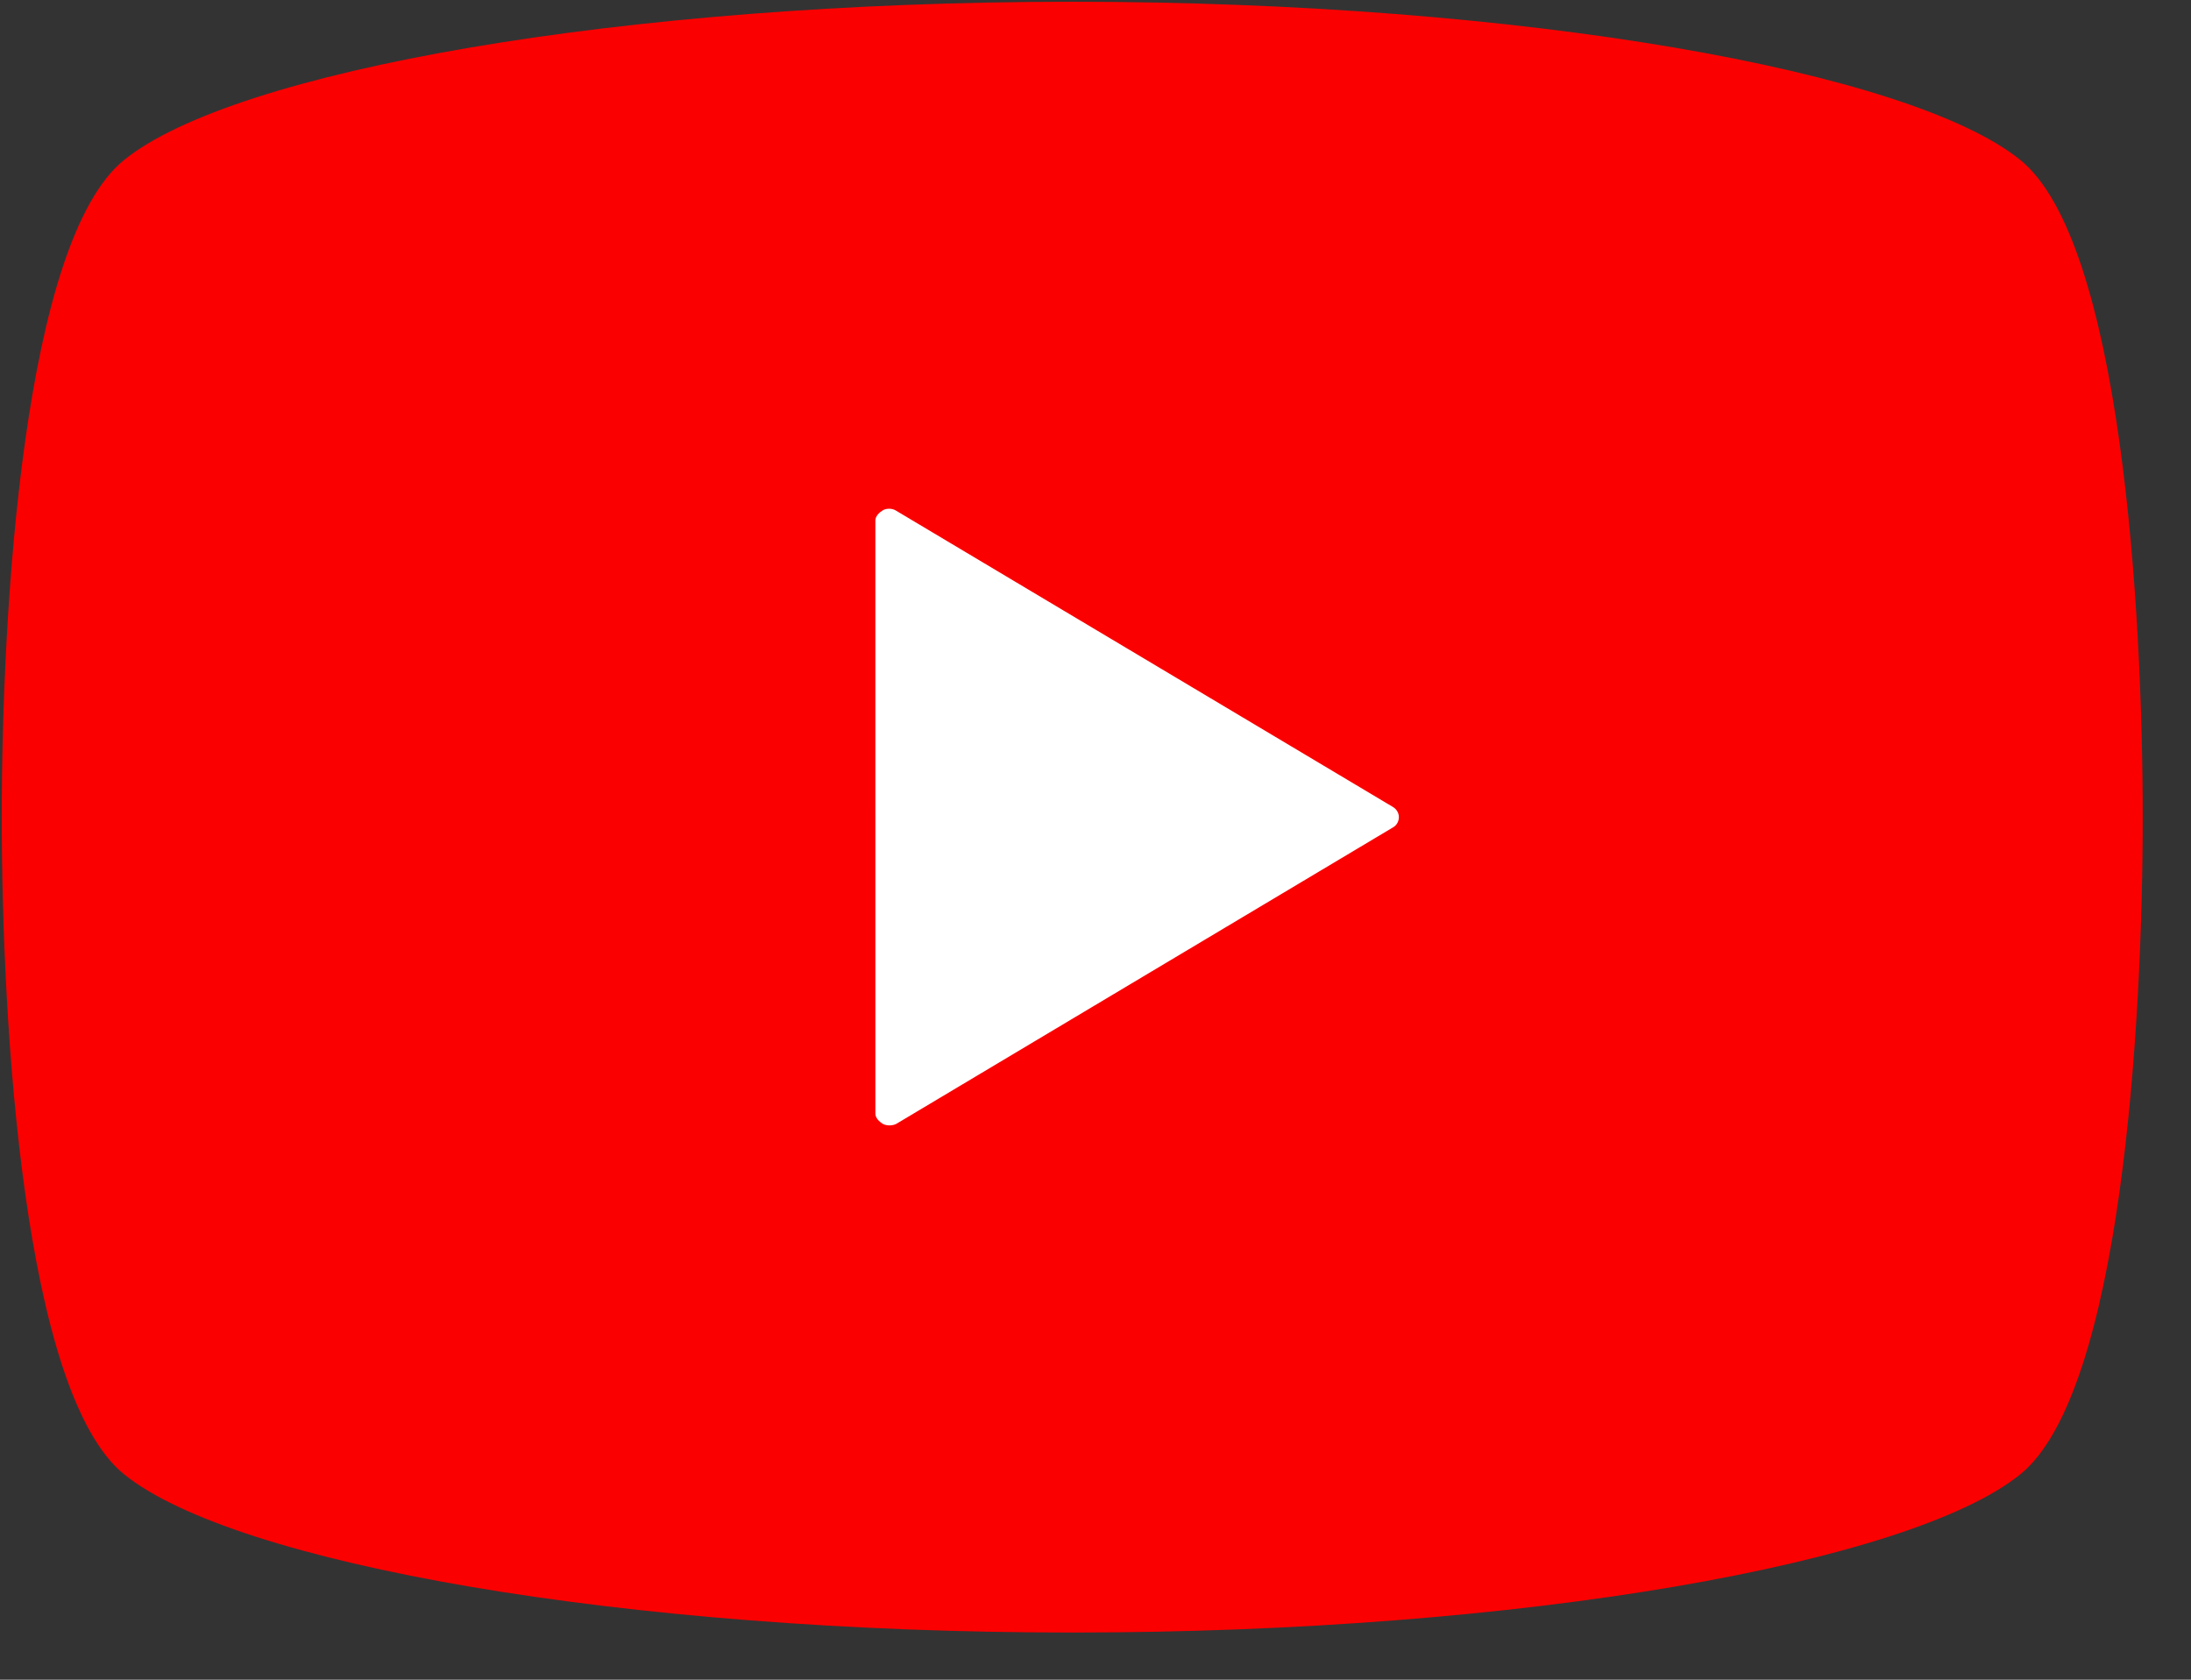
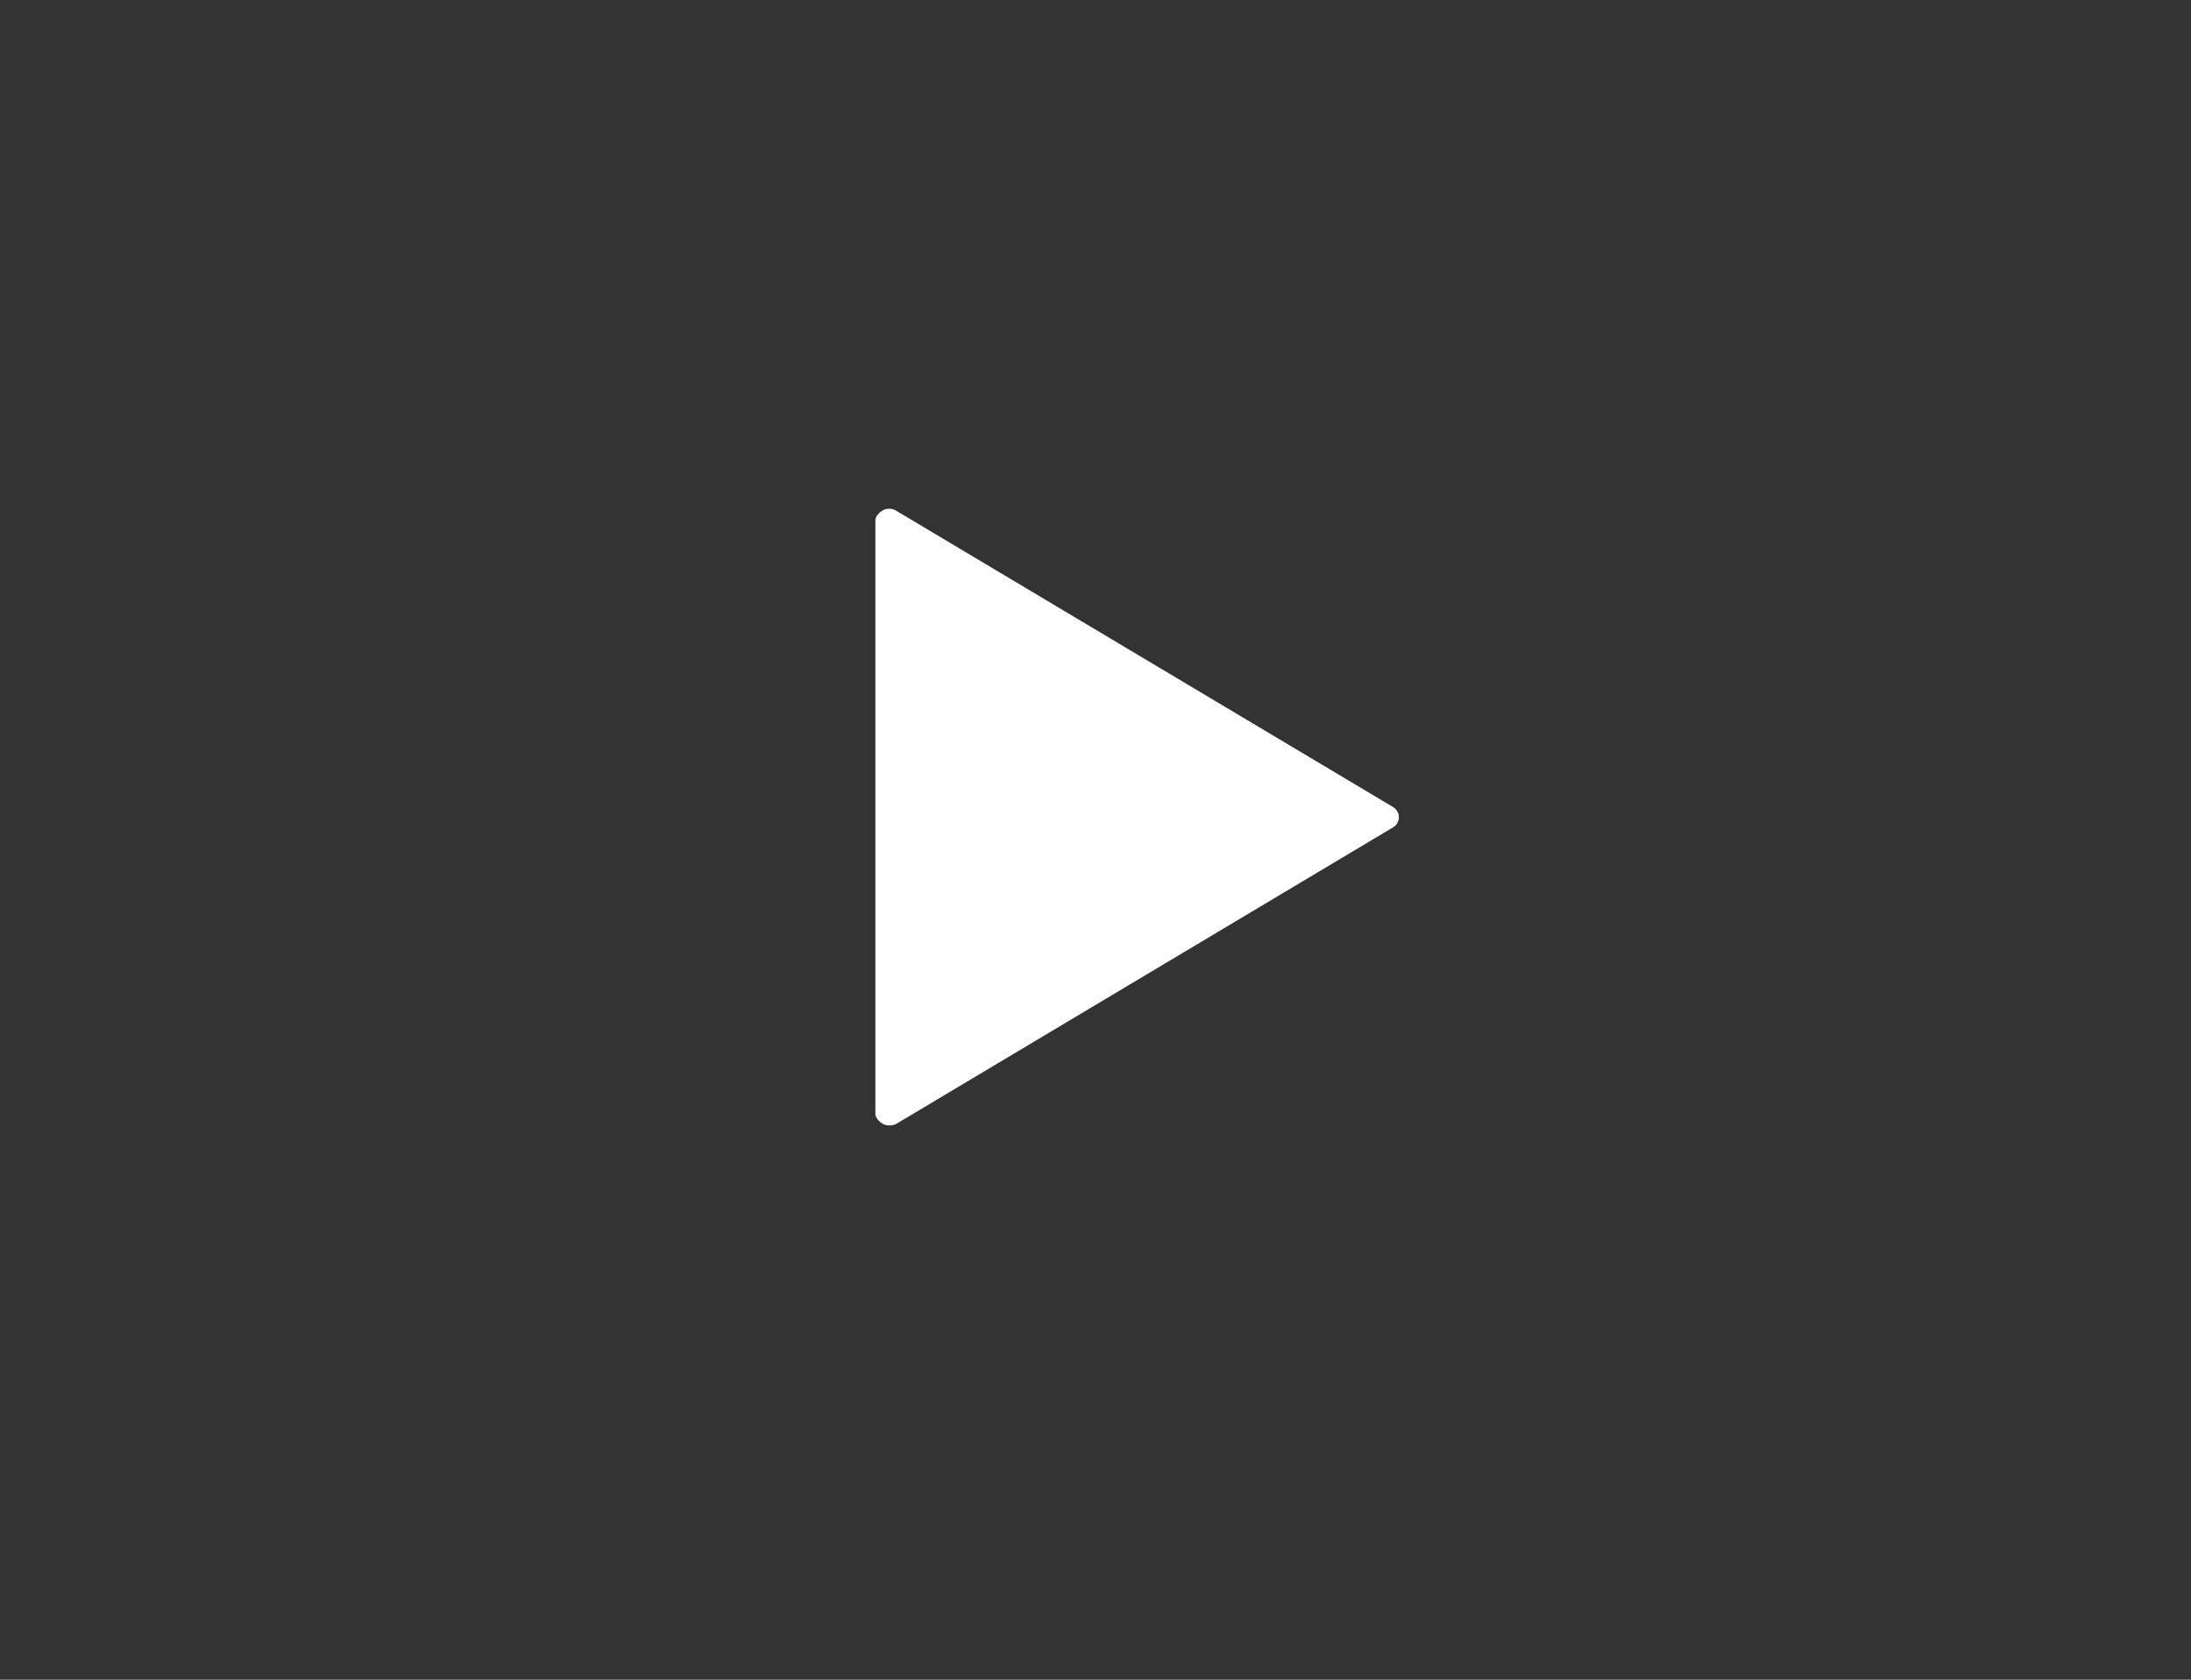
<svg xmlns="http://www.w3.org/2000/svg" version="1.1" x="0px" y="0px" width="30px" height="23px" viewBox="0 0.323 30 23" enable-background="new 0 0.323 30 23" xml:space="preserve">
  <rect x="0" y="0.323" width="30" height="23" fill="#333333" stroke="none" />
  <defs>
</defs>
-   <path fill="#FB0000" d="M27.661,2.512c-1.502-1.214-6.799-2.165-12.98-2.165S3.203,1.298,1.701,2.512  c-1.38,1.112-1.677,6.145-1.677,9s0.297,7.887,1.677,9c1.502,1.213,6.799,2.165,12.98,2.165s11.478-0.952,12.98-2.165  c1.381-1.113,1.678-6.145,1.678-9S29.042,3.624,27.661,2.512z" />
  <path fill="#FFFFFF" d="M19.079,11.649l-6.805,4.062c-0.05,0.028-0.133,0.03-0.184,0.002c-0.05-0.029-0.104-0.083-0.104-0.14v-4.062  V7.449c0-0.058,0.054-0.11,0.104-0.14c0.05-0.028,0.123-0.026,0.172,0.002l6.811,4.062c0.048,0.029,0.081,0.081,0.081,0.138  C19.154,11.566,19.127,11.62,19.079,11.649z" />
-   <rect id="_x3C_スライス_x3E__8_" fill="none" width="30" height="23" />
</svg>